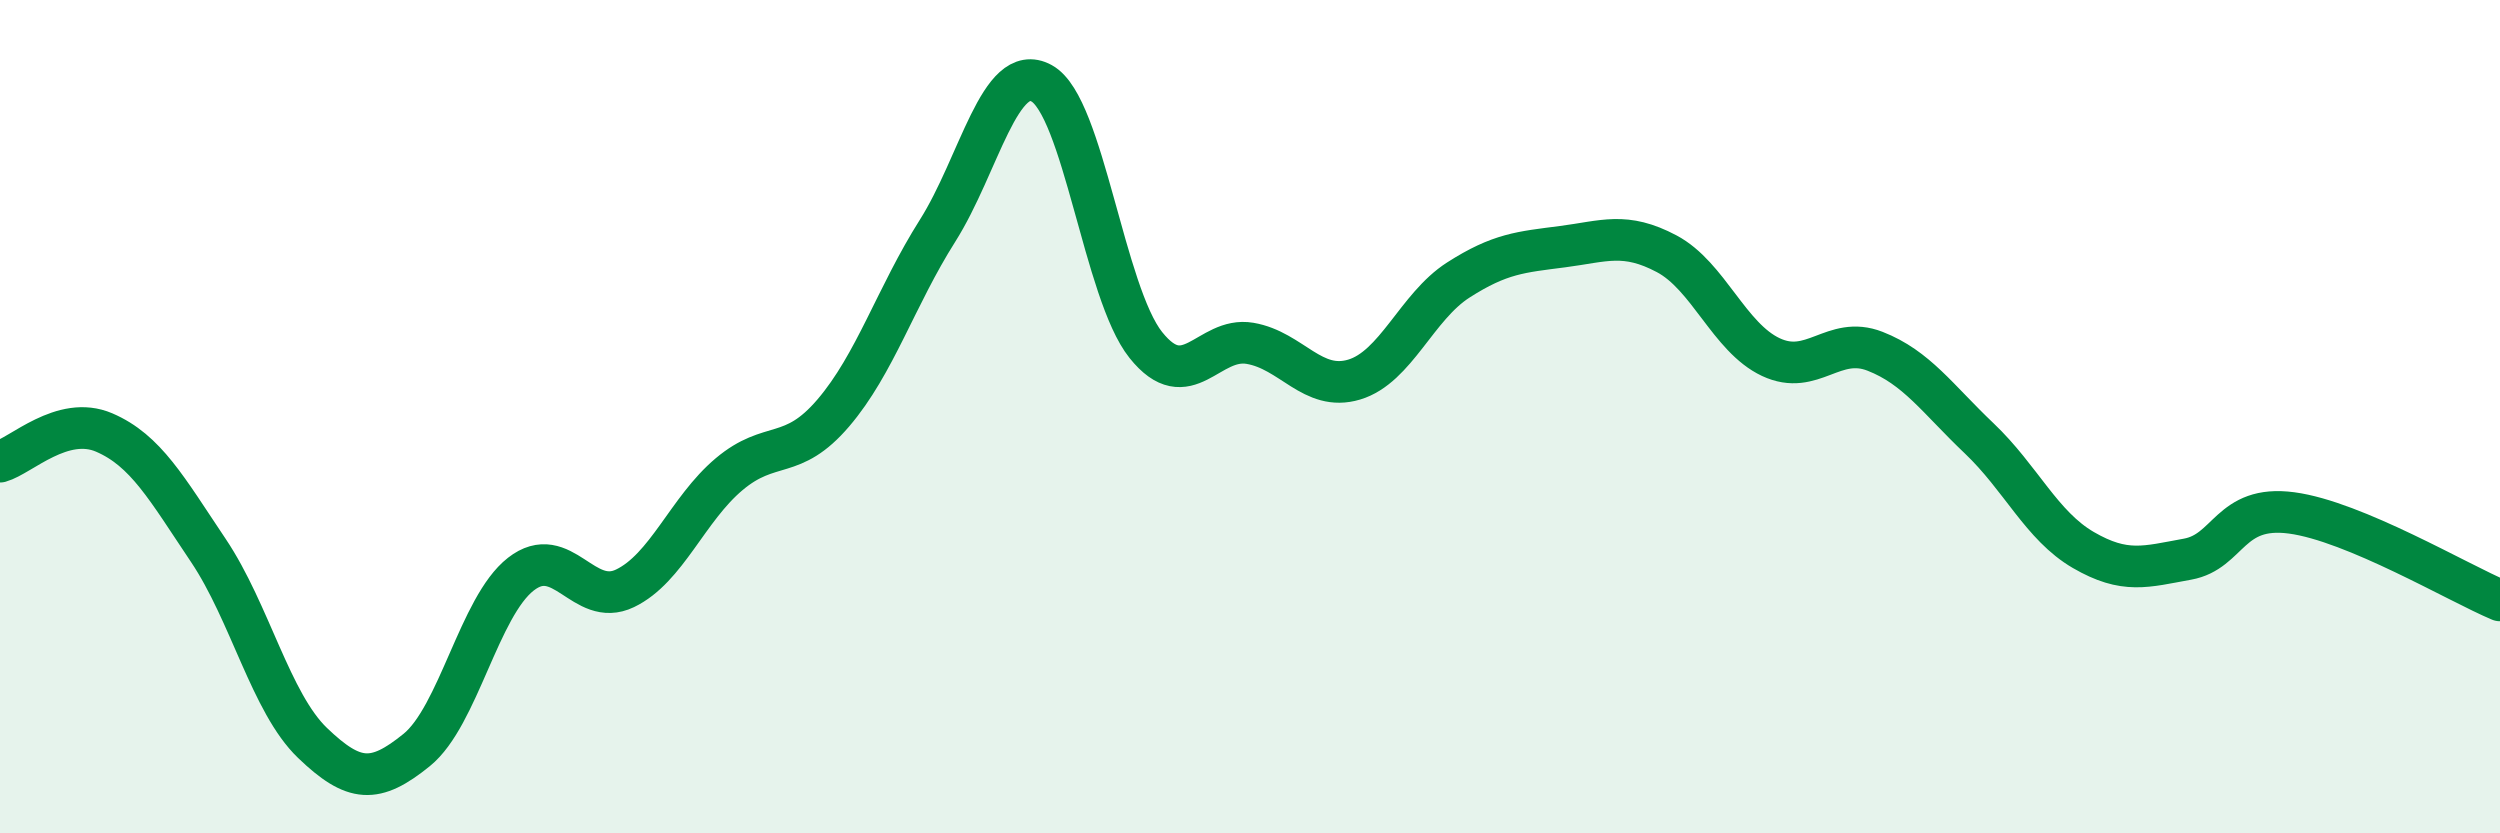
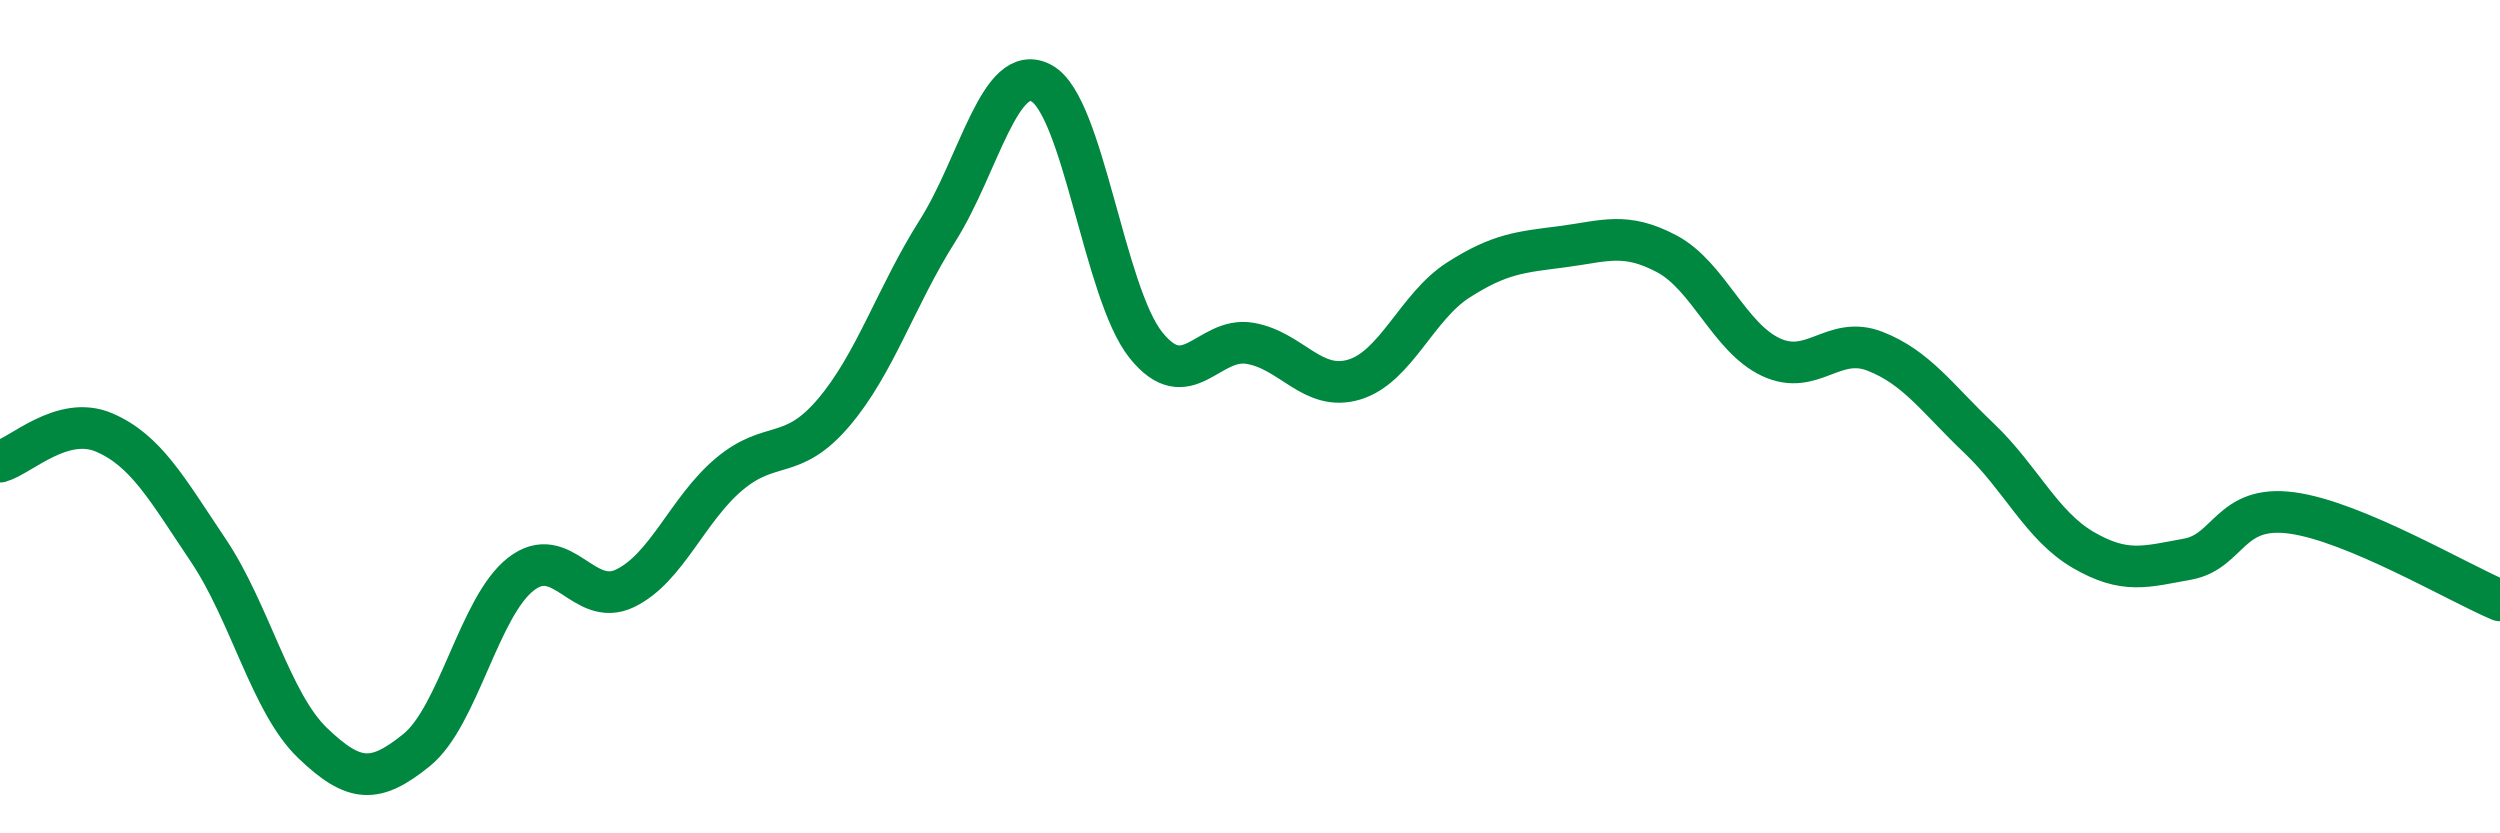
<svg xmlns="http://www.w3.org/2000/svg" width="60" height="20" viewBox="0 0 60 20">
-   <path d="M 0,11.08 C 0.5,10.94 1.5,9.95 2.5,10.38 C 3.5,10.81 4,11.72 5,13.21 C 6,14.7 6.5,16.87 7.5,17.83 C 8.5,18.79 9,18.81 10,18 C 11,17.19 11.5,14.56 12.5,13.78 C 13.5,13 14,14.6 15,14.12 C 16,13.64 16.5,12.22 17.5,11.38 C 18.5,10.54 19,11.08 20,9.91 C 21,8.74 21.5,7.12 22.5,5.54 C 23.5,3.96 24,1.45 25,2 C 26,2.55 26.5,7.03 27.5,8.28 C 28.5,9.53 29,8.07 30,8.24 C 31,8.41 31.5,9.41 32.5,9.11 C 33.5,8.81 34,7.36 35,6.72 C 36,6.08 36.5,6.05 37.5,5.92 C 38.5,5.79 39,5.56 40,6.09 C 41,6.62 41.5,8.1 42.5,8.57 C 43.5,9.04 44,8.04 45,8.43 C 46,8.82 46.5,9.57 47.5,10.52 C 48.5,11.47 49,12.62 50,13.2 C 51,13.78 51.5,13.6 52.5,13.42 C 53.5,13.24 53.5,12.11 55,12.31 C 56.5,12.51 59,13.99 60,14.41L60 20L0 20Z" fill="#008740" opacity="0.1" stroke-linecap="round" stroke-linejoin="round" />
  <path d="M 0,11.08 C 0.5,10.94 1.5,9.95 2.5,10.38 C 3.5,10.81 4,11.72 5,13.21 C 6,14.7 6.5,16.87 7.5,17.83 C 8.5,18.79 9,18.81 10,18 C 11,17.19 11.5,14.56 12.5,13.78 C 13.5,13 14,14.6 15,14.12 C 16,13.64 16.5,12.22 17.5,11.38 C 18.5,10.54 19,11.08 20,9.91 C 21,8.74 21.5,7.12 22.5,5.54 C 23.5,3.96 24,1.45 25,2 C 26,2.55 26.5,7.03 27.5,8.28 C 28.5,9.53 29,8.07 30,8.24 C 31,8.41 31.5,9.41 32.5,9.11 C 33.5,8.81 34,7.36 35,6.72 C 36,6.08 36.5,6.05 37.5,5.92 C 38.5,5.79 39,5.56 40,6.09 C 41,6.62 41.5,8.1 42.5,8.57 C 43.5,9.04 44,8.04 45,8.43 C 46,8.82 46.5,9.57 47.5,10.52 C 48.5,11.47 49,12.62 50,13.2 C 51,13.78 51.5,13.6 52.5,13.42 C 53.5,13.24 53.5,12.11 55,12.31 C 56.5,12.51 59,13.99 60,14.41" stroke="#008740" stroke-width="1" fill="none" stroke-linecap="round" stroke-linejoin="round" />
</svg>